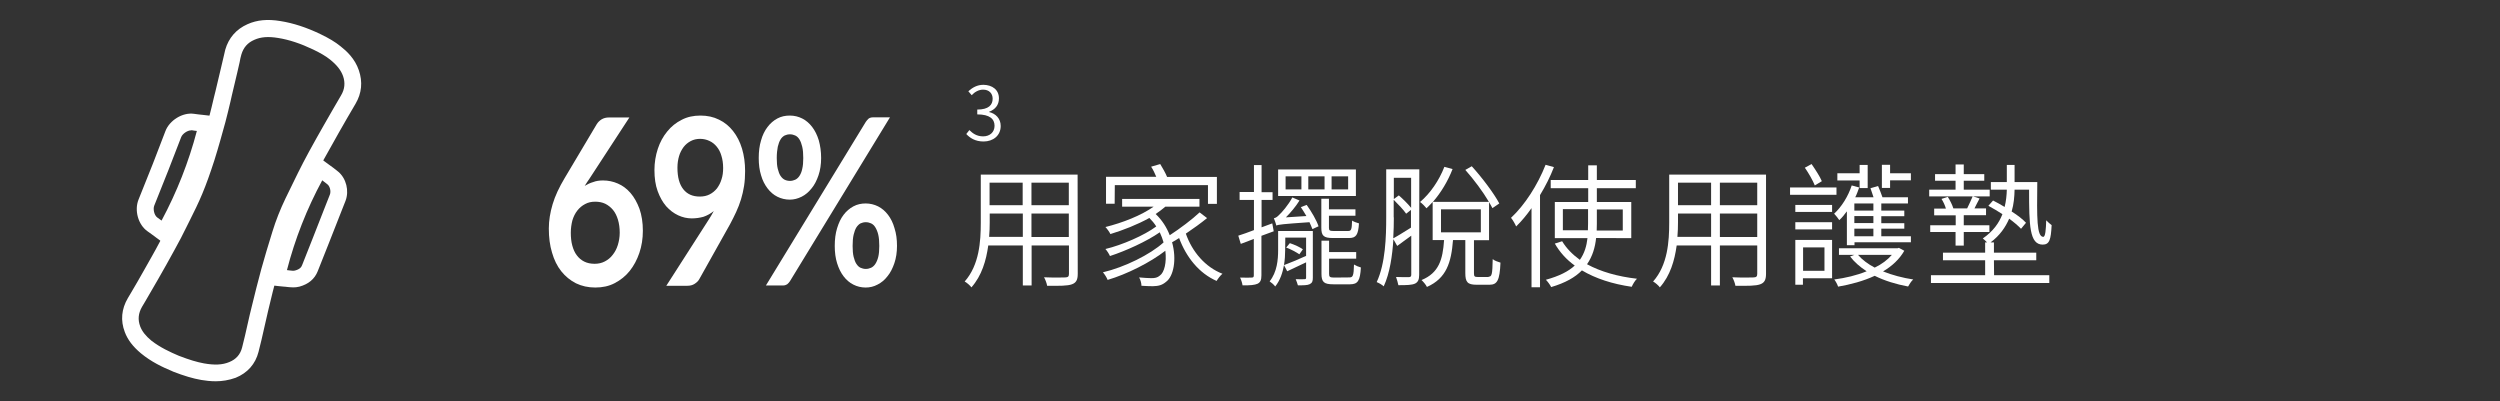
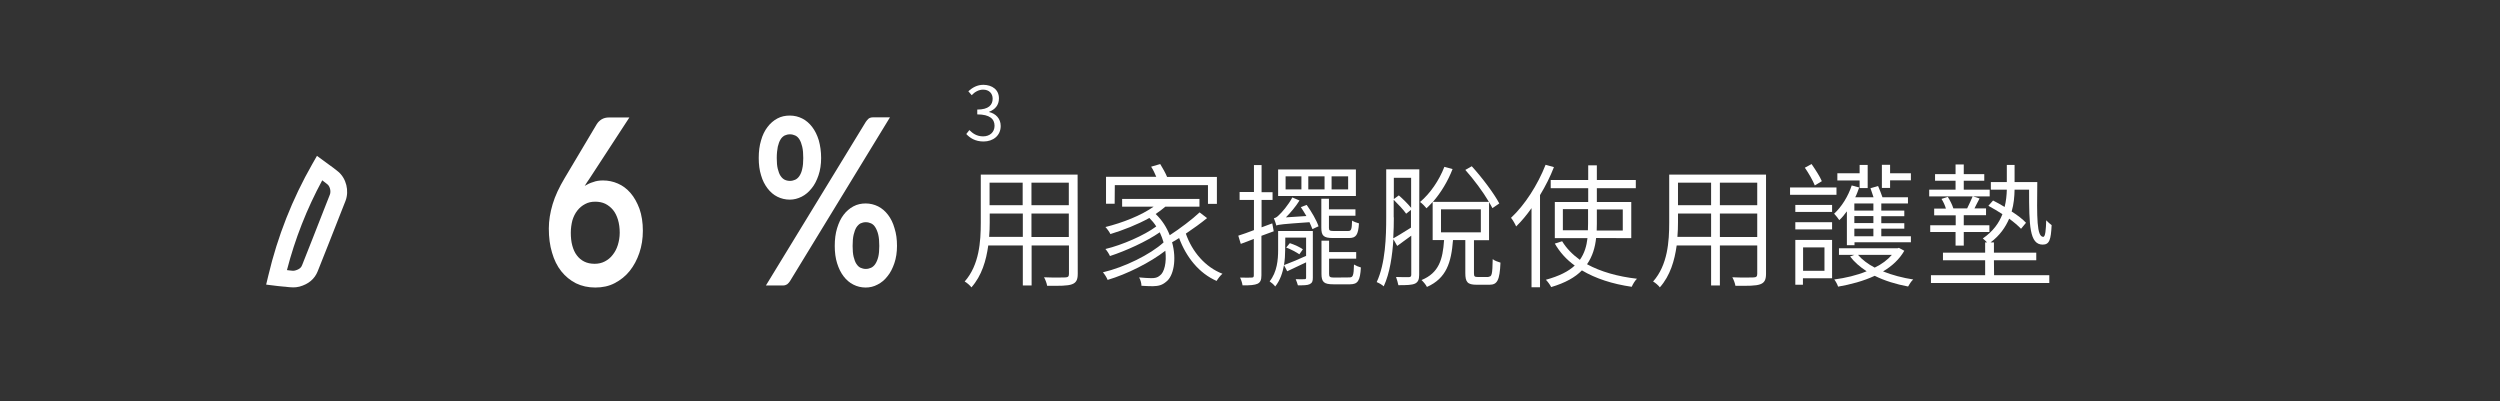
<svg xmlns="http://www.w3.org/2000/svg" version="1.1" id="Layer_1" x="0px" y="0px" width="1706.8px" height="273.9px" viewBox="0 0 1706.8 273.9" style="enable-background:new 0 0 1706.8 273.9;" xml:space="preserve">
  <rect x="0" y="0" width="1706.8" height="273.9" fill="#333333" stroke="none" />
  <style type="text/css">
	.st0{display:none;fill:#4C4545;}
	.st1{fill:#FFFFFF;}
</style>
-   <rect x="-6296.1" y="-570.6" class="st0" width="7807.3" height="1446.3" />
  <g>
    <g>
      <path class="st1" d="M735.8,187c0,4.2-1.2,6.1-4,7.1c-3,1.1-8.3,1.1-16.9,1c-0.2-1.5-1.2-4.2-2.1-5.8c6.6,0.3,12.8,0.2,14.6,0.1    c1.7-0.1,2.4-0.6,2.4-2.4v-19.4h-25.5v27.3h-6v-27.3h-23.6c-1.4,10.2-4.4,20.6-11.5,28.6c-0.8-1.2-3.2-3.3-4.6-4    c10-11.3,11-27.4,11-40.2v-32.8h66.1L735.8,187L735.8,187z M698.3,161.8v-16h-22.6v6c0,3.2-0.1,6.5-0.4,9.9h23V161.8z     M675.6,124.7v15.4h22.6v-15.4H675.6z M729.7,124.7h-25.5v15.4h25.5V124.7z M729.7,161.8v-16h-25.5v16H729.7z" />
      <path class="st1" d="M824.1,148.9c-4.2,3.4-9.4,7.2-14.5,10.6c4.3,12.4,13.3,22.9,25,27.4c-1.4,1.1-3.1,3.4-4,4.9    c-11.9-5.2-20.7-16.1-25.6-29.3c-1.6,1.1-3.2,2-4.8,2.9c3.3,11.8,1,23.3-4.1,27c-2.7,2.3-5.1,2.9-9,3c-2.1,0-4.9-0.1-7.8-0.3    c0-1.6-0.6-4-1.6-5.7c3.3,0.3,6.5,0.5,8.3,0.5c2.5,0,4.2-0.3,5.9-1.8c3-2.1,4.7-8.9,3.7-16.9c-10.3,8-26.2,16-39.4,19.9    c-0.6-1.6-2-3.8-3.2-5.2c14.6-3.4,32.3-12.1,41.4-20.4c-0.7-2.3-1.5-4.6-2.6-6.9c-8.9,6.2-23.2,12.7-34,16.2    c-0.6-1.4-2-3.6-3.1-4.8c11.4-2.7,26.7-9.4,34.7-15.4c-1.3-2.1-2.9-4-4.7-5.8c-8.3,4.6-17.8,8.3-26.6,11c-0.6-1.3-2.3-3.7-3.4-4.8    c11.6-2.9,24.3-7.8,32.9-13.9h-21.5v-5.3h52.8v5.3h-23.3c-2,1.7-4.2,3.4-6.6,5c4.5,4.3,7.6,9.3,9.6,14.5    c7.1-4.6,15.3-10.8,20.4-15.6L824.1,148.9z M761,139.1h-5.9v-18.4h34.3c-0.9-2.3-2.2-4.9-3.5-6.9l6.2-1.8c1.6,2.6,3.6,6.1,4.7,8.8    h34v18.4h-6.1v-12.8h-63.6L761,139.1L761,139.1z" />
      <path class="st1" d="M861.2,161v26.9c0,3.3-0.7,4.8-2.6,5.8c-2,0.9-5.1,1.2-10.3,1.1c-0.2-1.5-0.9-3.8-1.7-5.3    c3.7,0.1,7,0.1,7.9,0c1.1,0,1.5-0.3,1.5-1.5v-24.9c-3.1,1.3-6.2,2.4-8.9,3.4l-1.7-5.6c3-0.9,6.7-2.3,10.7-3.8v-20.6h-9.8v-5.4h9.8    v-18.4h5.2v18.5h7.5v5.3h-7.5v18.7l7.3-2.7l1,5.4L861.2,161z M896.3,189.6c0,2.4-0.4,3.5-2.1,4.4c-1.6,0.8-4.3,0.8-8.1,0.8    c-0.3-1.2-1-3-1.5-4.2c2.9,0.1,5.3,0.1,6.1,0c0.8,0,1-0.3,1-1.1v-10.4c-4.5,2.2-8.8,4.2-12.9,6.1l-2.2-4.2    c-0.9,5.1-2.6,10.4-6,14.6c-0.7-1.1-2.7-2.8-3.8-3.5c5.1-6.4,5.8-14.8,5.8-21.4v-13h23.7V189.6z M892.1,139.9    c3.3,4.6,6.8,10.6,8.1,14.6l-4.2,1.9c-0.5-1.4-1.2-2.9-2-4.7c-18.6,1.3-21.2,1.6-22.6,2.3c-0.3-1.1-1.1-3.7-1.7-5    c1.2-0.2,2.4-1,3.7-2.4c1.5-1.3,6.2-6.6,8.9-11.8l4.9,2.1c-2.7,4.3-6.1,8.3-9.3,11.5l14-0.9c-1.2-2-2.5-4.2-3.8-6.1L892.1,139.9z     M925.7,133.8h-53.1v-18.1h53.1V133.8z M877.4,170.9c0,3-0.2,6.6-0.8,10.1c4-1.5,9.4-3.7,15.1-6.3v-12.5h-14.2L877.4,170.9    L877.4,170.9z M888.4,120.4h-10.7v8.9h10.8v-8.9H888.4z M880.6,166c3.1,1,7,2.8,8.9,4.2l-2.4,3.4c-2.1-1.4-5.9-3.5-9-4.6    L880.6,166z M904.3,120.4h-11.1v8.9h11.1V120.4z M910,162.5c-6.3,0-7.9-1.5-7.9-7v-19.8h5.2v7.2h18.1v4.4h-18.1v8.2    c0,1.8,0.5,2.2,3.2,2.2h9.8c2.2,0,2.6-0.8,2.8-7.1c1.2,0.8,3.2,1.5,4.7,1.9c-0.5,7.9-2,10-6.8,10L910,162.5L910,162.5z     M921.3,189.4c2.4,0,2.9-1.2,3.1-8.8c1.3,0.8,3.2,1.6,4.7,2c-0.5,9.1-2.1,11.5-7.4,11.5h-11.4c-6.4,0-8.1-1.5-8.1-7.2v-22.6h5.2    v7.8h18.5v4.5h-18.5V187c0,2,0.5,2.5,3.5,2.5L921.3,189.4L921.3,189.4z M920.4,120.4h-11.3v8.9h11.3V120.4z" />
      <path class="st1" d="M968.9,187.6c0,3.3-0.8,5-2.8,6c-2.2,1-5.5,1.1-11.4,1.1c-0.3-1.5-1-4-1.6-5.6c4.1,0.2,7.8,0.1,8.9,0.1    c1.1-0.1,1.5-0.5,1.5-1.7v-26.6c-3.3,2.4-6.5,4.8-9.6,7l-2.6-4.6c-0.7,11.1-2.4,23.2-6.6,32.2c-1-1-3.4-2.4-4.8-2.9    c6-12.8,6.5-31,6.5-44.3v-32.7H969L968.9,187.6L968.9,187.6z M951.6,148.4c0,4.2-0.1,9.2-0.4,14.3c3.1-1.6,7.6-4.5,12.1-7.3v-12.1    l-3.3,2.6c-1.7-2.6-5.5-6.5-8.5-9.5v12H951.6z M951.6,121.4v14.5l3.4-2.5c3,2.6,6.4,6,8.4,8.5v-20.5H951.6z M1016.3,188.9    c2.2,0,2.6-1.5,2.8-12c1.2,1.1,3.7,1.9,5.3,2.4c-0.5,12.1-2.2,15.1-7.5,15.1h-8.8c-6.2,0-7.7-1.8-7.7-8v-22.5H992    c-1.2,15.4-4.5,26.1-17.8,32c-0.7-1.5-2.5-3.6-3.7-4.7c11.9-4.9,14.5-14,15.4-27.3h-7.8v-26c-1.4,1.5-2.7,2.9-4.2,4.3    c-0.9-1.2-3-3.3-4.4-4.3c6.9-5.8,13-14.7,16.6-24l5.6,1.5c-3.2,8.3-8,16.2-13.4,22.4h38.2c-4-6.8-10.3-15.3-16.1-21.8l4.4-2.5    c7.1,7.8,15.2,18.6,18.8,25.4l-4.7,3.2c-0.6-1.3-1.4-2.5-2.3-4.1v26h-10.3v22.5c0,2.2,0.4,2.6,2.5,2.6h7.5V188.9z M983.8,158.6    h27.2v-15.7h-27.2V158.6z" />
      <path class="st1" d="M1060.9,114.1c-2.5,6.5-5.8,13-9.5,19.1v62.9h-5.8v-54c-3.3,4.7-6.8,8.9-10.5,12.5c-0.6-1.5-2.3-4.5-3.5-5.9    c9.3-8.6,18.2-22.4,23.6-36.2L1060.9,114.1z M1089.7,162.5c-0.7,6.4-2.4,12.4-6.2,17.9c9.3,5.1,21,8.4,34.1,9.9    c-1.4,1.3-2.8,3.7-3.6,5.5c-13.1-1.9-24.6-5.6-34-11.2c-4.6,4.7-11.2,8.5-21,11.4c-0.6-1.4-2.4-3.8-3.6-5    c9.1-2.5,15.4-5.7,19.7-9.7c-5.7-4.1-10.2-9.1-13.6-15l5-1.6c2.9,4.8,7,9,12.1,12.7c3.2-4.5,4.6-9.5,5.2-14.8h-22.3v-24.7h22.8    v-9.4h-25.6v-5.6h25.6v-10h5.9v10h26.6v5.6h-26.6v9.4h23.5v24.7L1089.7,162.5L1089.7,162.5z M1084.1,157.3    c0.1-1.6,0.1-3.1,0.1-4.8v-9.7H1067v14.4h17.1V157.3z M1090.2,142.9v9.8c0,1.5,0,3.1-0.1,4.7h17.8V143h-17.7V142.9z" />
      <path class="st1" d="M1205.7,187c0,4.2-1.2,6.1-4,7.1c-3,1.1-8.3,1.1-16.9,1c-0.2-1.5-1.2-4.2-2.1-5.8c6.6,0.3,12.8,0.2,14.6,0.1    c1.7-0.1,2.4-0.6,2.4-2.4v-19.4h-25.5v27.3h-6v-27.3h-23.5c-1.4,10.2-4.4,20.6-11.5,28.6c-0.8-1.2-3.2-3.3-4.6-4    c10-11.3,11-27.4,11-40.2v-32.8h66.1V187z M1168.2,161.8v-16h-22.6v6c0,3.2-0.1,6.5-0.4,9.9h23V161.8z M1145.6,124.7v15.4h22.6    v-15.4H1145.6z M1199.7,124.7h-25.5v15.4h25.5V124.7z M1199.7,161.8v-16h-25.5v16H1199.7z" />
      <path class="st1" d="M1253.8,133h-31.7v-5h31.7V133z M1225.7,144.7v-4.8h25.1v4.8H1225.7z M1250.8,156.6h-25.1v-4.9h25.1V156.6z     M1250.8,190h-19.9v4.4h-5.2v-30.6h25.1V190z M1231,168.9v16h14.6v-16H1231z M1239,126.6c-1.3-3.3-4.2-8.4-6.8-12.1l4.6-2.5    c2.6,3.8,5.7,8.5,7,11.7L1239,126.6z M1260.8,144.4c-1.6,2.2-3.3,4.3-5.1,5.9c-0.6-1-2.4-3.3-3.5-4.4c5.1-4.7,9.6-11.9,12-19.3    l5.1,1.4c-0.8,2.2-1.6,4.6-2.7,6.7h12.5c-0.6-2-1.5-4.3-2.1-6.2l5.2-1.5c1.1,2.5,2.2,5.4,3,7.7h17.4v4.2h-18.2v4.9h15.7v3.8h-15.7    v4.8h15.7v3.7h-15.7v5.2h20.2v4.1h-38.5v2h-5.2v-23H1260.8z M1300.1,171.2c-3.3,5.8-8.4,10.5-14.5,14.1c6.2,2.5,13.4,4.4,20.6,5.5    c-1.4,1.2-2.7,3.4-3.5,4.8c-8.1-1.5-16-3.9-22.8-7.3c-7.7,3.6-16.4,5.9-25,7.4c-0.5-1.6-1.6-3.6-2.6-4.9c7.6-1,15.3-2.8,22.1-5.6    c-4.5-2.9-8.4-6.3-11.3-10.1l2.9-1.1h-10.5v-4.5h40l0.9-0.3L1300.1,171.2z M1269.6,123.2h-15.2v-4.9h15.2v-5.7h5.5v15.8h-5.5    V123.2z M1279,138.9h-13v4.9h13V138.9z M1279,147.5h-13v4.8h13V147.5z M1279,156.1h-13v5.2h13V156.1z M1268.5,174    c2.8,3.3,6.8,6.3,11.4,8.7c4.8-2.3,8.8-5.3,11.7-8.7H1268.5z M1290.4,128.3h-5.6v-15.8h5.6v5.8h14.2v4.8h-14.2V128.3z" />
      <path class="st1" d="M1358.4,134.1h-41.3v-4.6h18v-6.1h-14v-4.5h14v-6.6h5.6v6.6h14v4.5h-14v6.1h17.7L1358.4,134.1L1358.4,134.1z     M1335.2,153.9V147h-14.7v-4.6h8c-0.6-2.2-1.8-4.7-3-6.6l4.3-1.4c1.6,2.5,3.1,5.6,3.8,7.9h9.4c1.3-2.6,2.8-5.9,3.8-8.3l4.7,1.5    c-1.3,2.5-2.5,4.7-3.5,6.8h7.9v4.6h-15.2v6.9h17.5v4.6h-17.5v9.3h-5.6v-9.3h-17.3v-4.6h17.4V153.9z M1361.4,187.9h37.7v5.3h-80.8    v-5.3h37v-10.2h-28.8v-5.2h28.8v-7h1.3c-0.9-1-2.1-2.1-2.9-2.7c7.1-4.9,11.1-10.6,13.4-16.6c-3.1-2-6.5-4-9.6-5.7l3.2-3.6    c2.6,1.3,5.3,2.8,7.9,4.4c1-4,1.4-8,1.5-11.8h-10.9v-5.2h10.9v-11.7h5.3v11.7h15.5c-0.3,24.5-0.4,37.4,4.1,37.4    c1.4,0,1.8-4.8,2-11.3c1.1,1.2,2.6,2.5,3.7,3.3c-0.5,10-1.5,13.3-6.1,13.3c-9,0-9.3-13-9.3-37.5h-9.9c-0.1,4.8-0.5,9.8-2,14.9    c4,2.5,7.6,5.3,9.8,7.7l-3.4,4.1c-2-2.1-4.8-4.5-8.1-6.9c-2.5,5.8-6.3,11.4-12.7,16.2h2.3v7h28.9v5.2h-28.9L1361.4,187.9    L1361.4,187.9z" />
    </g>
    <g>
      <path class="st1" d="M659.7,91.5l2.1-2.7c2.2,2.2,5,4.3,9.4,4.3c4.5,0,7.8-2.8,7.8-7.2c0-4.6-3.2-7.8-11.8-7.8v-3.3    c7.8,0,10.5-3.2,10.5-7.4c0-3.7-2.5-6.2-6.5-6.2c-3,0-5.8,1.6-7.8,3.8l-2.3-2.7c2.8-2.5,6-4.4,10.3-4.4c6.1,0.1,10.6,3.4,10.6,9.3    c0,4.6-2.7,7.6-6.7,9.1v0.2c4.4,1,7.9,4.4,7.9,9.5c0,6.6-5.2,10.6-11.7,10.6C665.7,96.6,662.1,94.1,659.7,91.5z" />
    </g>
    <g>
      <path class="st1" d="M411.7,123.2c3.5,0,6.9,0.7,10.1,2.1c3.3,1.4,6.2,3.6,8.7,6.5s4.5,6.5,6.1,10.8c1.5,4.3,2.3,9.3,2.3,15    c0,5.3-0.8,10.4-2.4,15.1c-1.6,4.7-3.8,8.8-6.6,12.3s-6.2,6.2-10.2,8.3s-8.4,3-13.3,3c-4.9,0-9.3-1-13.2-2.9    c-3.9-2-7.2-4.7-10-8.2s-4.9-7.8-6.3-12.7c-1.5-4.9-2.2-10.4-2.2-16.5c0-5.4,0.9-10.9,2.6-16.6s4.5-11.6,8.2-17.8l21.9-36.8    c0.8-1.3,1.9-2.4,3.3-3.3c1.5-0.9,3.2-1.3,5-1.3h14l-27.2,41.7c-0.6,0.9-1.2,1.8-1.7,2.5c-0.5,0.8-1,1.6-1.6,2.5    c1.8-1.1,3.7-2,5.8-2.6C407,123.5,409.3,123.2,411.7,123.2z M389.7,158.9c0,3.2,0.3,6.1,1,8.7s1.7,4.9,3.1,6.7    c1.4,1.9,3.1,3.3,5.1,4.3s4.4,1.5,7.1,1.5c2.5,0,4.8-0.5,6.9-1.6c2.1-1.1,3.9-2.5,5.4-4.5c1.5-1.9,2.7-4.1,3.5-6.7    s1.3-5.4,1.3-8.4c0-3.3-0.4-6.2-1.2-8.9c-0.8-2.6-1.9-4.9-3.4-6.7c-1.5-1.8-3.3-3.2-5.3-4.2c-2.1-1-4.4-1.4-6.9-1.4    s-4.8,0.5-6.8,1.6c-2.1,1.1-3.8,2.5-5.3,4.4s-2.6,4.1-3.4,6.7C390.1,153.1,389.7,155.9,389.7,158.9z" />
-       <path class="st1" d="M472.3,149.1c-3.2,0-6.3-0.7-9.3-2.1s-5.8-3.5-8.2-6.2c-2.4-2.8-4.3-6.2-5.8-10.3c-1.5-4.1-2.2-8.9-2.2-14.4    c0-5.1,0.8-9.9,2.3-14.5c1.5-4.5,3.6-8.4,6.4-11.8c2.7-3.4,6.1-6.1,9.9-8c3.8-2,8.1-2.9,12.8-2.9s8.9,0.9,12.7,2.8    c3.8,1.8,7,4.5,9.6,7.8s4.7,7.3,6.1,12c1.4,4.7,2.1,9.8,2.1,15.3c0,3.5-0.2,6.9-0.7,10.1c-0.5,3.2-1.2,6.2-2.1,9.2    c-0.9,2.9-2,5.8-3.3,8.6c-1.3,2.8-2.7,5.6-4.2,8.4l-21,37.5c-0.7,1.3-1.8,2.3-3.2,3.2c-1.4,0.9-3,1.3-4.9,1.3h-14.4l28.6-44.6    c0.7-1.1,1.4-2.2,2-3.2c0.6-1.1,1.2-2.1,1.8-3.2c-2.1,1.7-4.4,3-7,3.9C477.8,148.7,475.1,149.1,472.3,149.1z M493.7,114.7    c0-3.1-0.4-5.9-1.2-8.4c-0.7-2.5-1.8-4.5-3.2-6.2s-3-3-5-3.9c-1.9-0.9-4-1.4-6.3-1.4c-2.4,0-4.5,0.5-6.4,1.5s-3.5,2.3-4.9,4.1    c-1.3,1.8-2.4,3.8-3.1,6.2c-0.7,2.4-1.1,5-1.1,7.9c0,6.4,1.3,11.3,4,14.7c2.7,3.4,6.4,5,11.3,5c2.5,0,4.8-0.5,6.7-1.5    c2-1,3.6-2.4,5-4.1c1.3-1.8,2.4-3.8,3.1-6.2C493.4,120,493.7,117.5,493.7,114.7z" />
      <path class="st1" d="M560.6,107.9c0,4.3-0.6,8.3-1.8,11.8s-2.7,6.5-4.7,8.9c-2,2.5-4.2,4.4-6.8,5.7c-2.6,1.3-5.3,2-8.1,2    c-3,0-5.9-0.7-8.5-2s-4.8-3.2-6.7-5.7c-1.9-2.5-3.4-5.4-4.4-8.9c-1.1-3.5-1.6-7.4-1.6-11.8c0-4.5,0.5-8.5,1.6-12.1    c1-3.6,2.5-6.6,4.4-9.1s4.1-4.4,6.7-5.8c2.6-1.4,5.4-2,8.5-2s5.9,0.7,8.5,2s4.9,3.3,6.8,5.8c1.9,2.5,3.4,5.5,4.5,9.1    C560,99.4,560.6,103.4,560.6,107.9z M591.1,83.2c0.5-0.8,1.2-1.5,1.9-2.2c0.8-0.6,1.8-0.9,3.2-0.9h11.4L539.3,192    c-0.5,0.8-1.2,1.5-1.9,2.1c-0.8,0.5-1.7,0.8-2.8,0.8h-11.7L591.1,83.2z M548.4,107.9c0-3.1-0.2-5.6-0.7-7.7s-1.1-3.7-1.9-5    c-0.8-1.3-1.8-2.2-2.9-2.7c-1.1-0.5-2.3-0.8-3.6-0.8s-2.5,0.3-3.6,0.8c-1.1,0.6-2.1,1.5-2.8,2.7c-0.8,1.3-1.4,2.9-1.9,5    c-0.4,2.1-0.7,4.6-0.7,7.7c0,3,0.2,5.4,0.7,7.4s1.1,3.6,1.9,4.8c0.8,1.2,1.8,2.1,2.8,2.6s2.3,0.8,3.6,0.8s2.5-0.3,3.6-0.8    s2.1-1.4,2.9-2.6c0.8-1.2,1.5-2.8,1.9-4.8C548.2,113.3,548.4,110.8,548.4,107.9z M612.4,167.9c0,4.3-0.6,8.3-1.8,11.8    c-1.2,3.5-2.7,6.5-4.7,8.9c-1.9,2.5-4.2,4.4-6.8,5.7c-2.6,1.4-5.3,2-8.1,2c-3,0-5.9-0.7-8.4-2c-2.6-1.3-4.8-3.2-6.7-5.7    s-3.3-5.4-4.4-8.9s-1.6-7.4-1.6-11.8c0-4.5,0.5-8.5,1.6-12.1s2.5-6.6,4.4-9.1s4.1-4.4,6.7-5.8c2.6-1.4,5.4-2,8.4-2s5.9,0.7,8.5,2    s4.9,3.3,6.8,5.8s3.4,5.5,4.4,9.1C611.9,159.5,612.4,163.5,612.4,167.9z M600.3,167.9c0-3.1-0.2-5.6-0.7-7.7s-1.2-3.7-2-5    s-1.8-2.2-2.9-2.7s-2.3-0.8-3.6-0.8c-1.3,0-2.5,0.3-3.6,0.8c-1.1,0.6-2,1.5-2.8,2.7c-0.8,1.3-1.4,2.9-1.9,5s-0.7,4.6-0.7,7.7    c0,3,0.2,5.5,0.7,7.5s1.1,3.6,1.9,4.8c0.8,1.2,1.7,2.1,2.8,2.6c1.1,0.5,2.3,0.8,3.6,0.8c1.3,0,2.5-0.3,3.6-0.8s2.1-1.4,2.9-2.6    s1.5-2.8,2-4.8S600.3,170.9,600.3,167.9z" />
    </g>
    <g>
      <g>
-         <path class="st1" d="M147.3,260.3c-3.6,0-7-0.4-9.9-0.9c-5.7-1-11.5-2.7-19.5-5.8l-0.1-0.1c-6.8-2.8-14.6-6.5-21.6-12.3     c-5.5-4.6-9-9.2-11-14.5c-3-7.9-2.3-15.7,2.1-23.2l2.2-3.7c2.9-4.9,5.8-9.9,8.6-14.9c3.7-6.6,7.5-13.1,11-19.8     c2.9-5.3,5.7-10.7,8.3-16.1l1.7-3.4c2.9-5.8,5.9-11.8,8.3-17.8c2.6-6.4,5.2-13.4,7.9-22.1c2.7-8.6,5.2-17.6,7.4-25.5     c1.2-4.6,2.3-9.2,3.4-13.9l1-4c1.2-5.2,2.5-10.4,3.7-15.6l1.6-6.8c0.4-2,0.9-4,1.4-6c2.3-8,7.5-14,15.2-17.4     c6.5-2.9,13.7-3.6,22.6-2.1c8.7,1.4,17.6,4.3,27.2,8.9c5.8,2.8,10,5.3,13.7,8.3c4.1,3.2,9.8,8.4,12.5,16.4     c2.7,7.9,2,15.6-2.3,22.9c-3.8,6.5-7.7,13.1-11.4,19.7c-3.4,6-6.8,12.1-10.2,18.2c-2.6,4.8-5.1,9.6-7.5,14.5     c-2.8,5.7-5.6,11.4-8.3,17.1c-3.3,7-6.2,14.1-8.3,21.1c-3.1,9.9-5.5,17.9-7.5,25.3c-2.4,8.5-4.5,17.2-6.4,25.2     c-0.9,3.9-1.8,7.9-2.7,11.8c-1.2,5.5-2.5,11-3.9,16.4c-2.1,8.3-7.5,14.4-15.6,17.7C156.2,259.6,151.6,260.3,147.3,260.3z      M122.1,242.9c7.3,2.8,12.3,4.3,17.2,5.2c7.4,1.3,12.6,1,17.2-0.9c4.7-1.9,7.6-5.2,8.8-10c1.4-5.4,2.6-10.7,3.8-16.1     c0.9-4,1.8-8,2.8-11.9c2-8.1,4.1-16.8,6.5-25.5c2.1-7.5,4.5-15.7,7.6-25.6c2.3-7.5,5.3-15.1,8.9-22.6c2.8-5.8,5.6-11.5,8.4-17.2     c2.5-5,5-9.9,7.7-14.8c3.4-6.2,6.8-12.3,10.3-18.4c3.8-6.6,7.6-13.3,11.5-19.9c2.6-4.3,3-8.7,1.4-13.3c-1.4-3.9-4.1-7.4-8.8-11.2     c-3-2.4-6.6-4.5-11.6-6.9c-8.6-4.1-16.4-6.7-24-7.9c-6.7-1.1-11.8-0.7-16.2,1.3c-4.6,2-7.4,5.3-8.8,10c-0.5,1.7-0.9,3.5-1.2,5.3     l-1.6,7c-1.2,5.2-2.4,10.4-3.7,15.6l-0.9,4c-1.1,4.8-2.3,9.5-3.5,14.2c-2.2,8-4.7,17.1-7.5,26c-2.9,9-5.5,16.3-8.3,23     c-2.6,6.3-5.7,12.5-8.7,18.5l-1.7,3.4c-2.7,5.6-5.6,11.1-8.6,16.5c-3.6,6.7-7.4,13.3-11.2,20c-2.9,5-5.8,10-8.7,15l-2.2,3.7     c-2.6,4.5-3,8.8-1.3,13.4c1.3,3.4,3.7,6.5,7.7,9.8C109.3,237.2,116.2,240.4,122.1,242.9z" />
-       </g>
+         </g>
      <g>
-         <path class="st1" d="M113.9,167.6l-7.7-5.7c-1.8-1.4-3.7-2.7-5.5-4c-6.4-4.5-9.1-14.3-6.1-21.7c7-17.2,13-32.5,18.3-46.6     c2.8-7.5,11.8-13,19.5-11.9c2.2,0.3,4.4,0.6,6.7,0.8l9.4,1.1l-1.5,6.2c-6.3,26.7-16.4,52.3-30,76.1L113.9,167.6z M130.4,89     c-2.4,0-5.8,2.3-6.7,4.6c-5.4,14.2-11.4,29.5-18.4,46.8c-0.9,2.3-0.1,6.5,2.1,8.1c1,0.7,2,1.4,2.9,2.1     c10.4-19.4,18.5-39.9,24.1-61.2c-1.2-0.1-2.4-0.3-3.5-0.5C130.7,89,130.5,89,130.4,89z" />
-       </g>
+         </g>
      <g>
        <path class="st1" d="M200.1,196.2c-1.5,0-3-0.2-4.2-0.3c-0.7-0.1-1.3-0.2-2-0.2c-1.4-0.1-2.7-0.3-4.1-0.4l-8.1-1l1.5-6.2     c6.3-26.7,16.4-52.3,30-76.1l3.2-5.6l7.9,5.8c2.2,1.6,4.5,3.2,6.6,5c5.5,4.6,7.6,13.1,5,19.9l-4.1,10.4     c-4.9,12.6-9.9,25.1-14.9,37.7c-2.1,5.3-6.3,8.8-12.5,10.5C202.9,196.1,201.4,196.2,200.1,196.2z M195.9,184.4     c0.5,0.1,1,0.1,1.5,0.2c1.6,0.2,3,0.4,4,0.1c3.4-0.9,4.4-2.4,4.9-3.8c5-12.5,9.9-25.1,14.8-37.6l4.1-10.4c0.9-2.2,0.1-5.6-1.6-7     c-1.2-1-2.4-1.9-3.6-2.8C209.5,142.5,201.4,163.1,195.9,184.4z" />
      </g>
    </g>
  </g>
</svg>